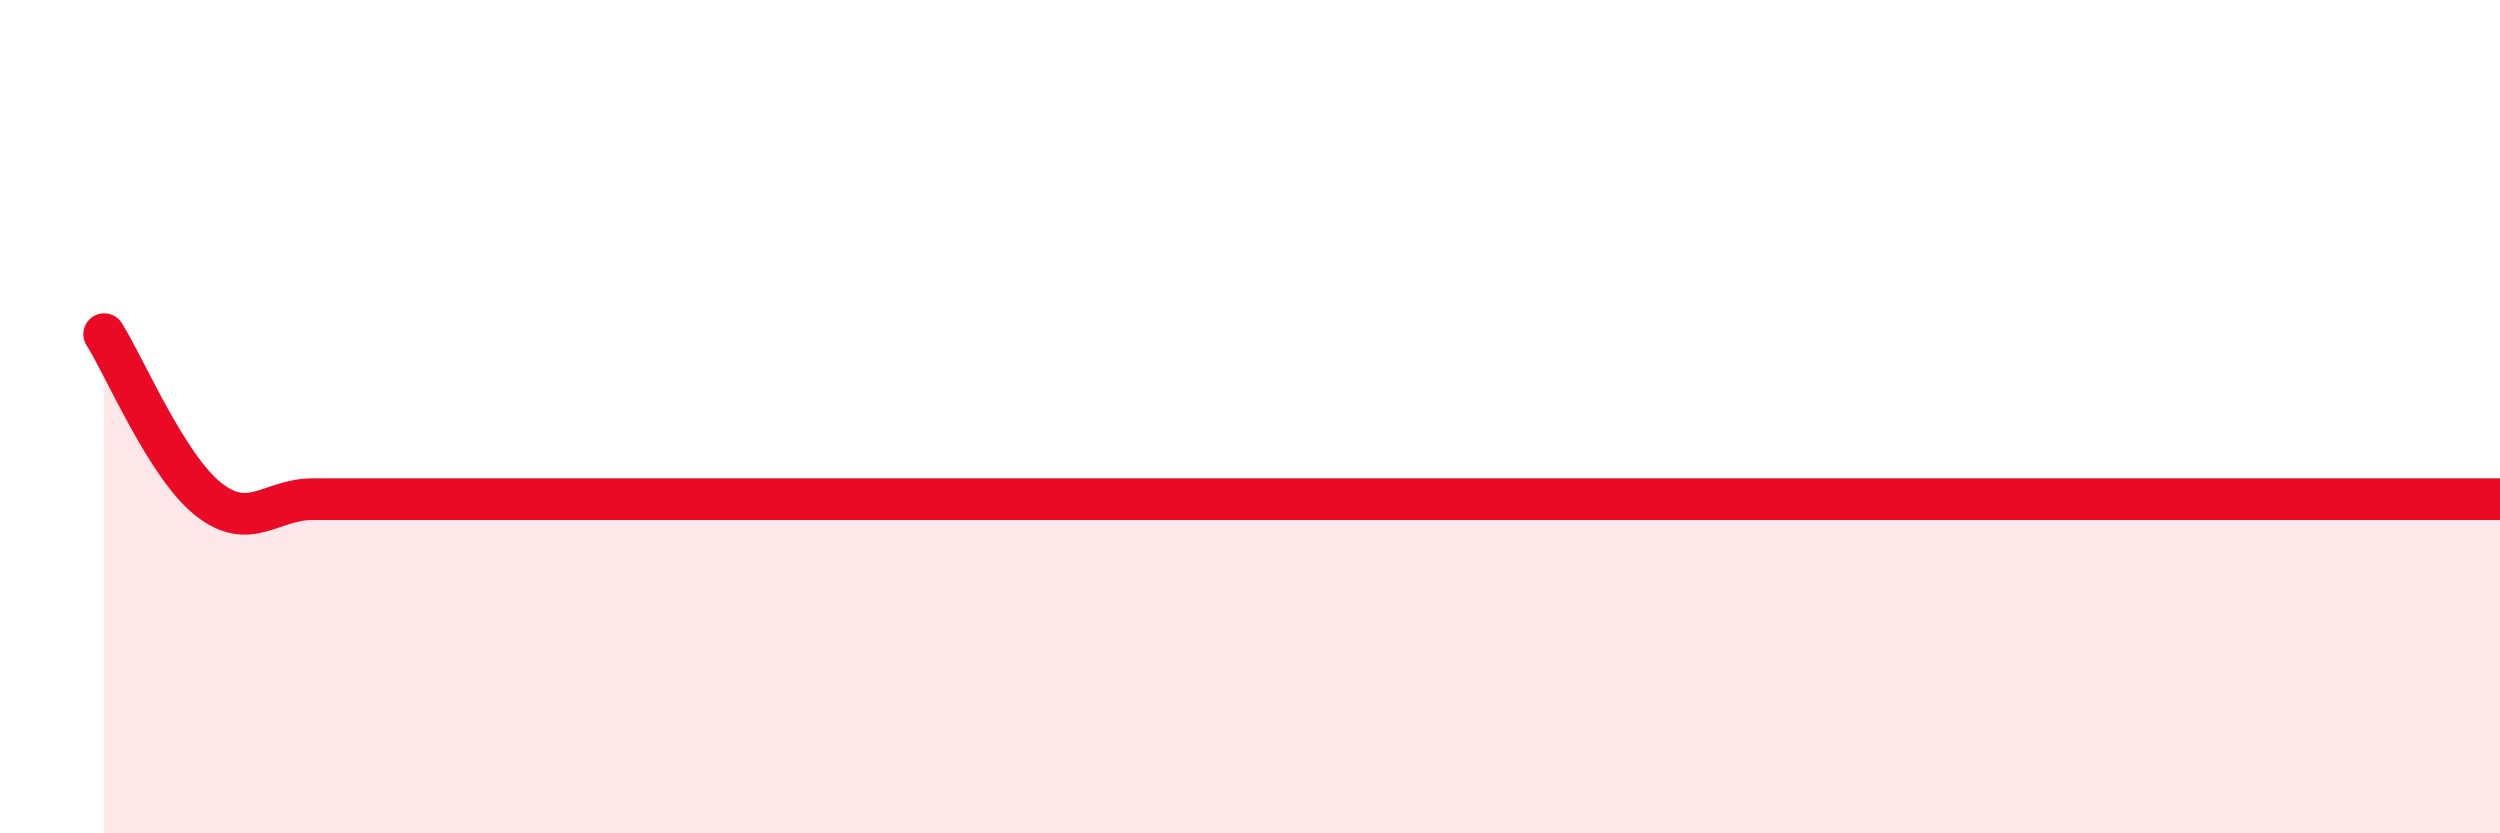
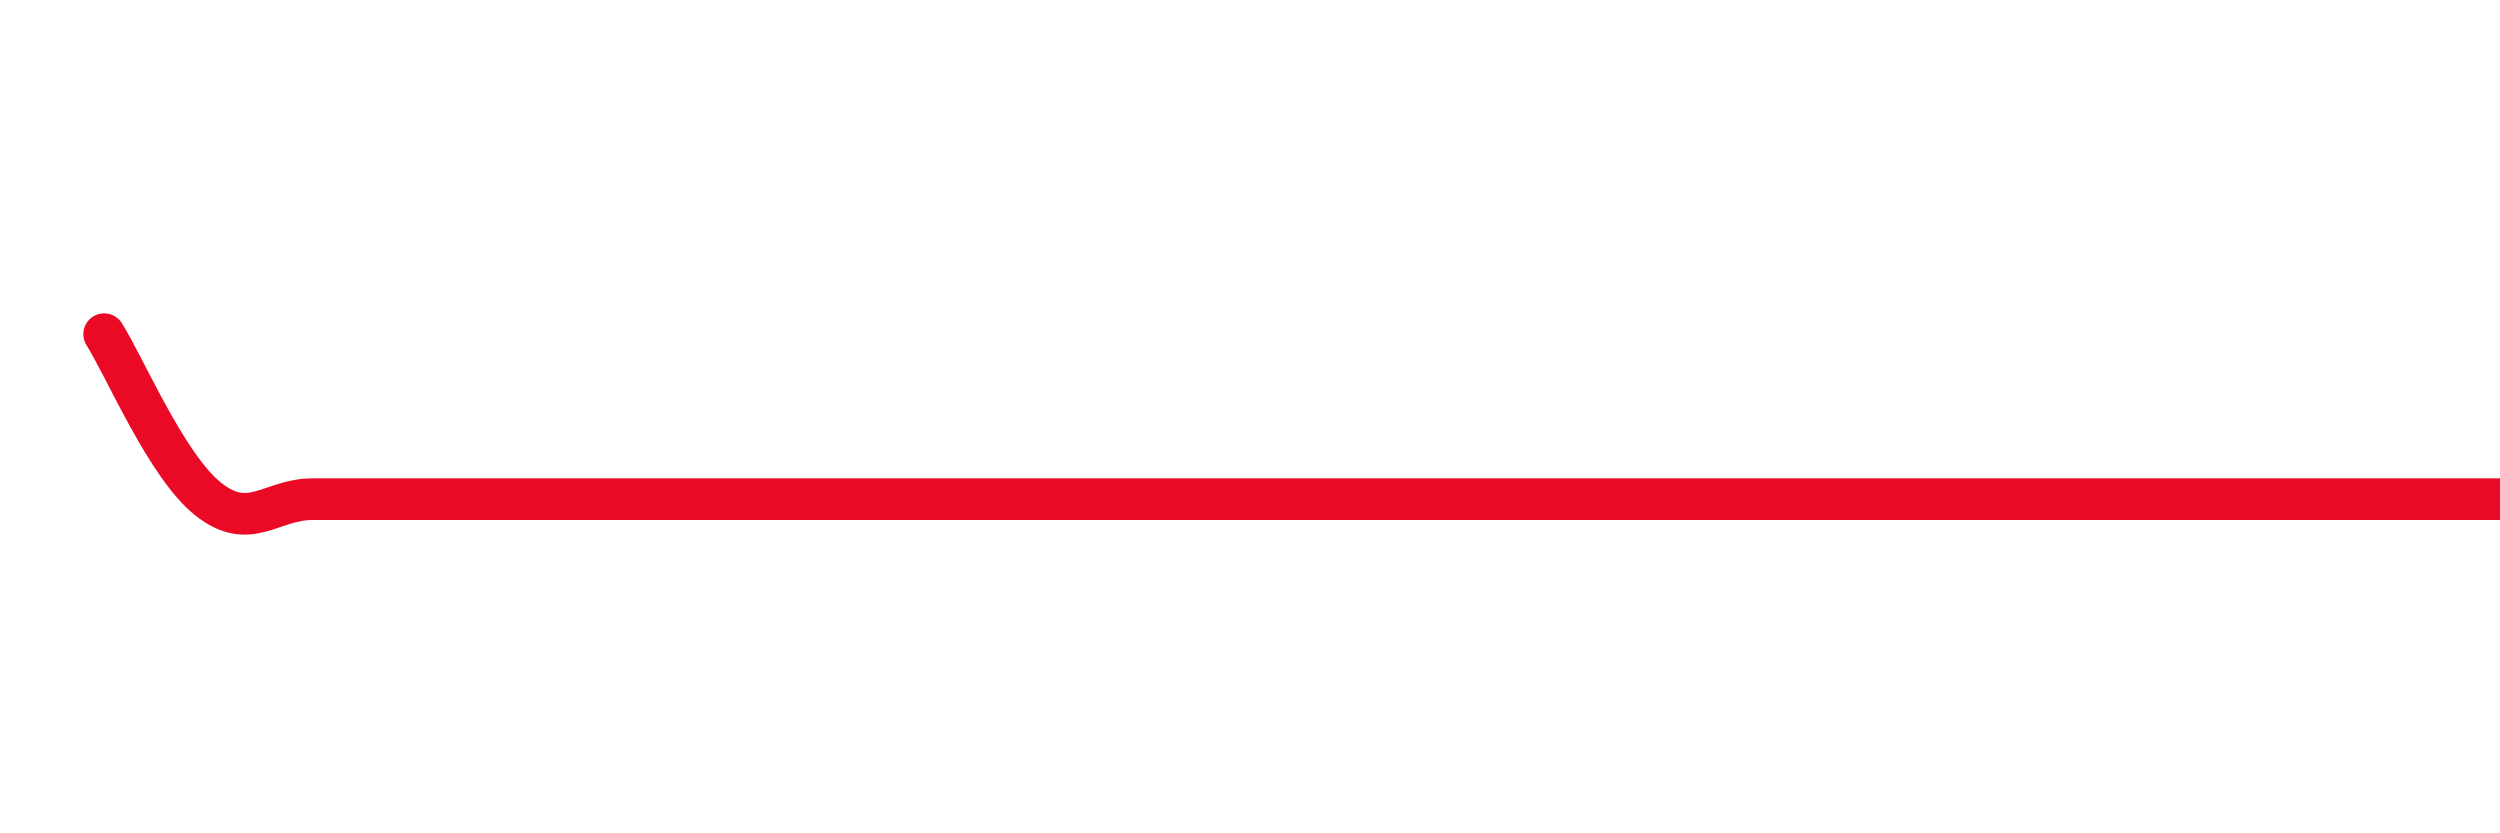
<svg xmlns="http://www.w3.org/2000/svg" width="60" height="20" viewBox="0 0 60 20">
-   <path d="M 2.5,8.02 C 3,8.81 4,11.19 5,11.98 C 6,12.77 6.5,11.98 7.5,11.98 C 8.5,11.98 9,11.98 10,11.98 C 11,11.98 11.5,11.98 12.5,11.98 C 13.5,11.98 14,11.98 15,11.98 C 16,11.98 16.5,11.98 17.5,11.98 C 18.5,11.98 19,11.98 20,11.98 C 21,11.98 21.5,11.98 22.5,11.98 C 23.5,11.98 24,11.98 25,11.98 C 26,11.98 26.5,11.98 27.5,11.98 C 28.5,11.98 29,11.98 30,11.98 C 31,11.98 31.5,11.98 32.5,11.98 C 33.5,11.98 34,11.98 35,11.98 C 36,11.98 36.5,11.98 37.5,11.98 C 38.5,11.98 39,11.98 40,11.98 C 41,11.98 41.5,11.98 42.5,11.98 C 43.5,11.98 44,11.98 45,11.98 C 46,11.98 46.5,11.98 47.5,11.98 C 48.5,11.98 49,11.98 50,11.98 C 51,11.98 51.5,11.98 52.5,11.98 C 53.5,11.98 53.5,11.98 55,11.98 C 56.5,11.98 59,11.98 60,11.98L60 20L2.5 20Z" fill="#EB0A25" opacity="0.1" stroke-linecap="round" stroke-linejoin="round" />
  <path d="M 2.5,8.02 C 3,8.81 4,11.19 5,11.98 C 6,12.77 6.5,11.98 7.5,11.98 C 8.5,11.98 9,11.98 10,11.98 C 11,11.98 11.5,11.98 12.5,11.98 C 13.5,11.98 14,11.98 15,11.98 C 16,11.98 16.5,11.98 17.5,11.98 C 18.5,11.98 19,11.98 20,11.98 C 21,11.98 21.5,11.98 22.5,11.98 C 23.5,11.98 24,11.98 25,11.98 C 26,11.98 26.5,11.98 27.5,11.98 C 28.5,11.98 29,11.98 30,11.98 C 31,11.98 31.5,11.98 32.5,11.98 C 33.5,11.98 34,11.98 35,11.98 C 36,11.98 36.5,11.98 37.5,11.98 C 38.5,11.98 39,11.98 40,11.98 C 41,11.98 41.5,11.98 42.5,11.98 C 43.5,11.98 44,11.98 45,11.98 C 46,11.98 46.5,11.98 47.5,11.98 C 48.5,11.98 49,11.98 50,11.98 C 51,11.98 51.5,11.98 52.5,11.98 C 53.5,11.98 53.5,11.98 55,11.98 C 56.5,11.98 59,11.98 60,11.98" stroke="#EB0A25" stroke-width="1" fill="none" stroke-linecap="round" stroke-linejoin="round" />
</svg>